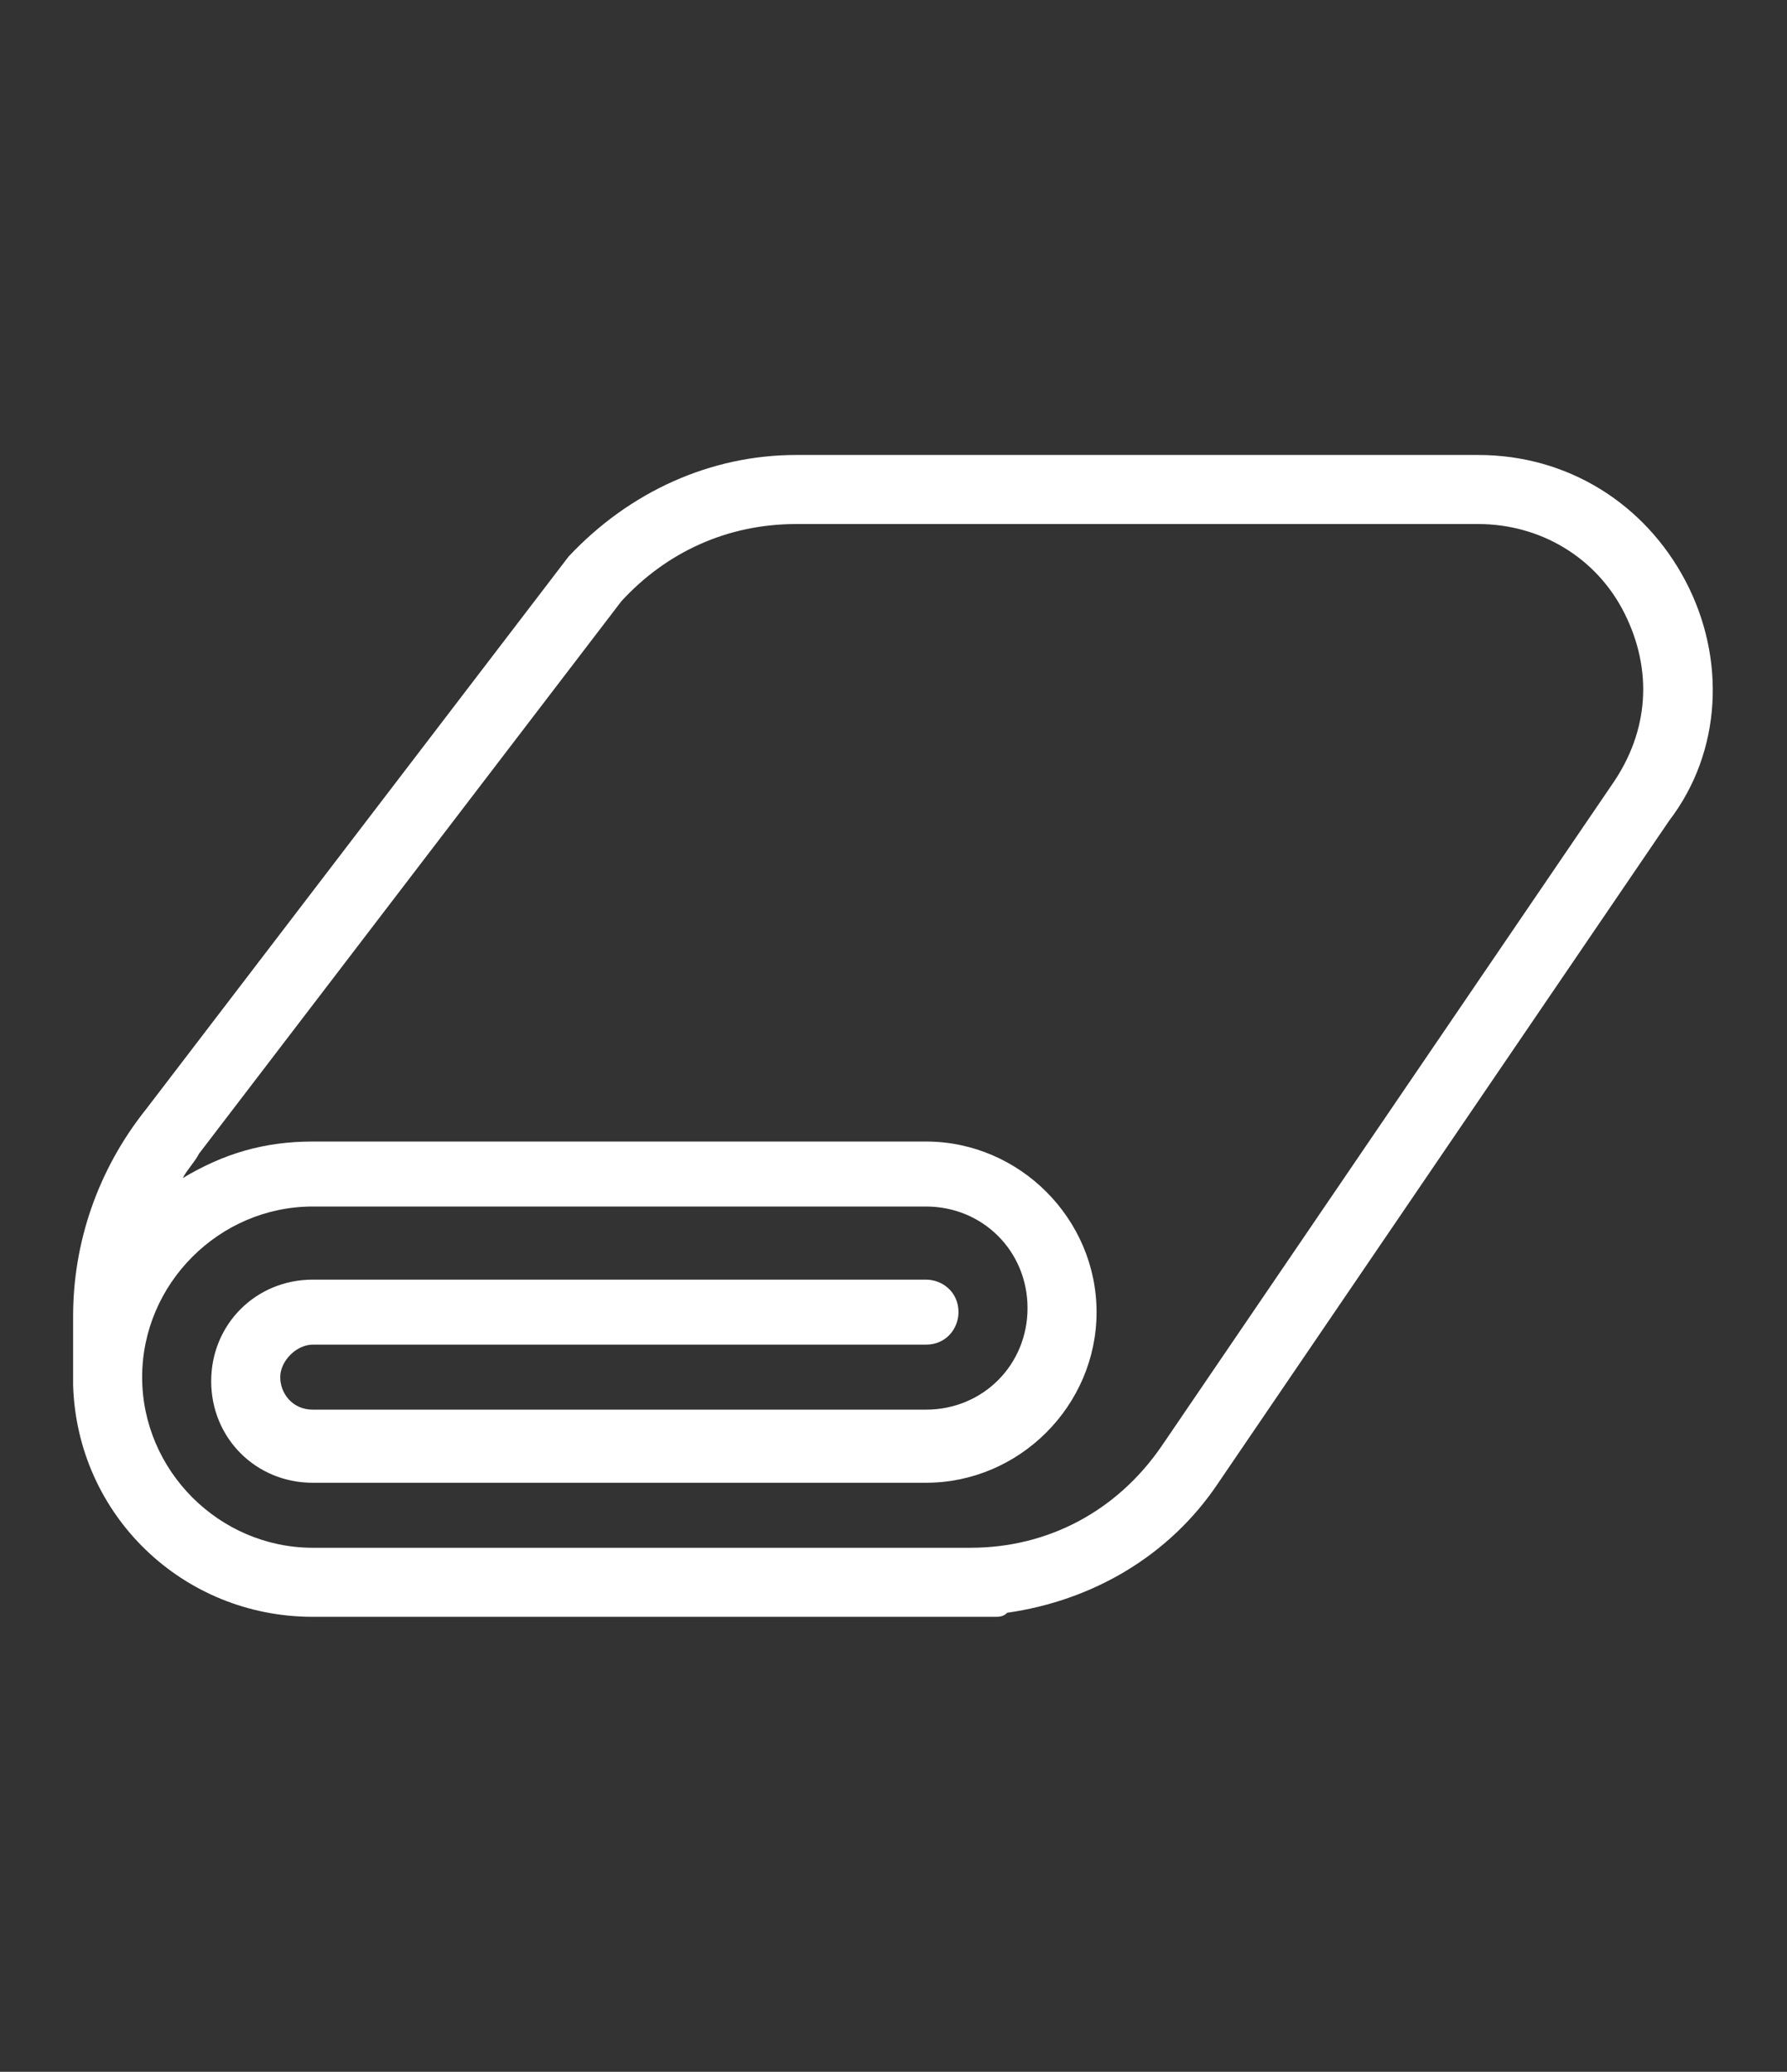
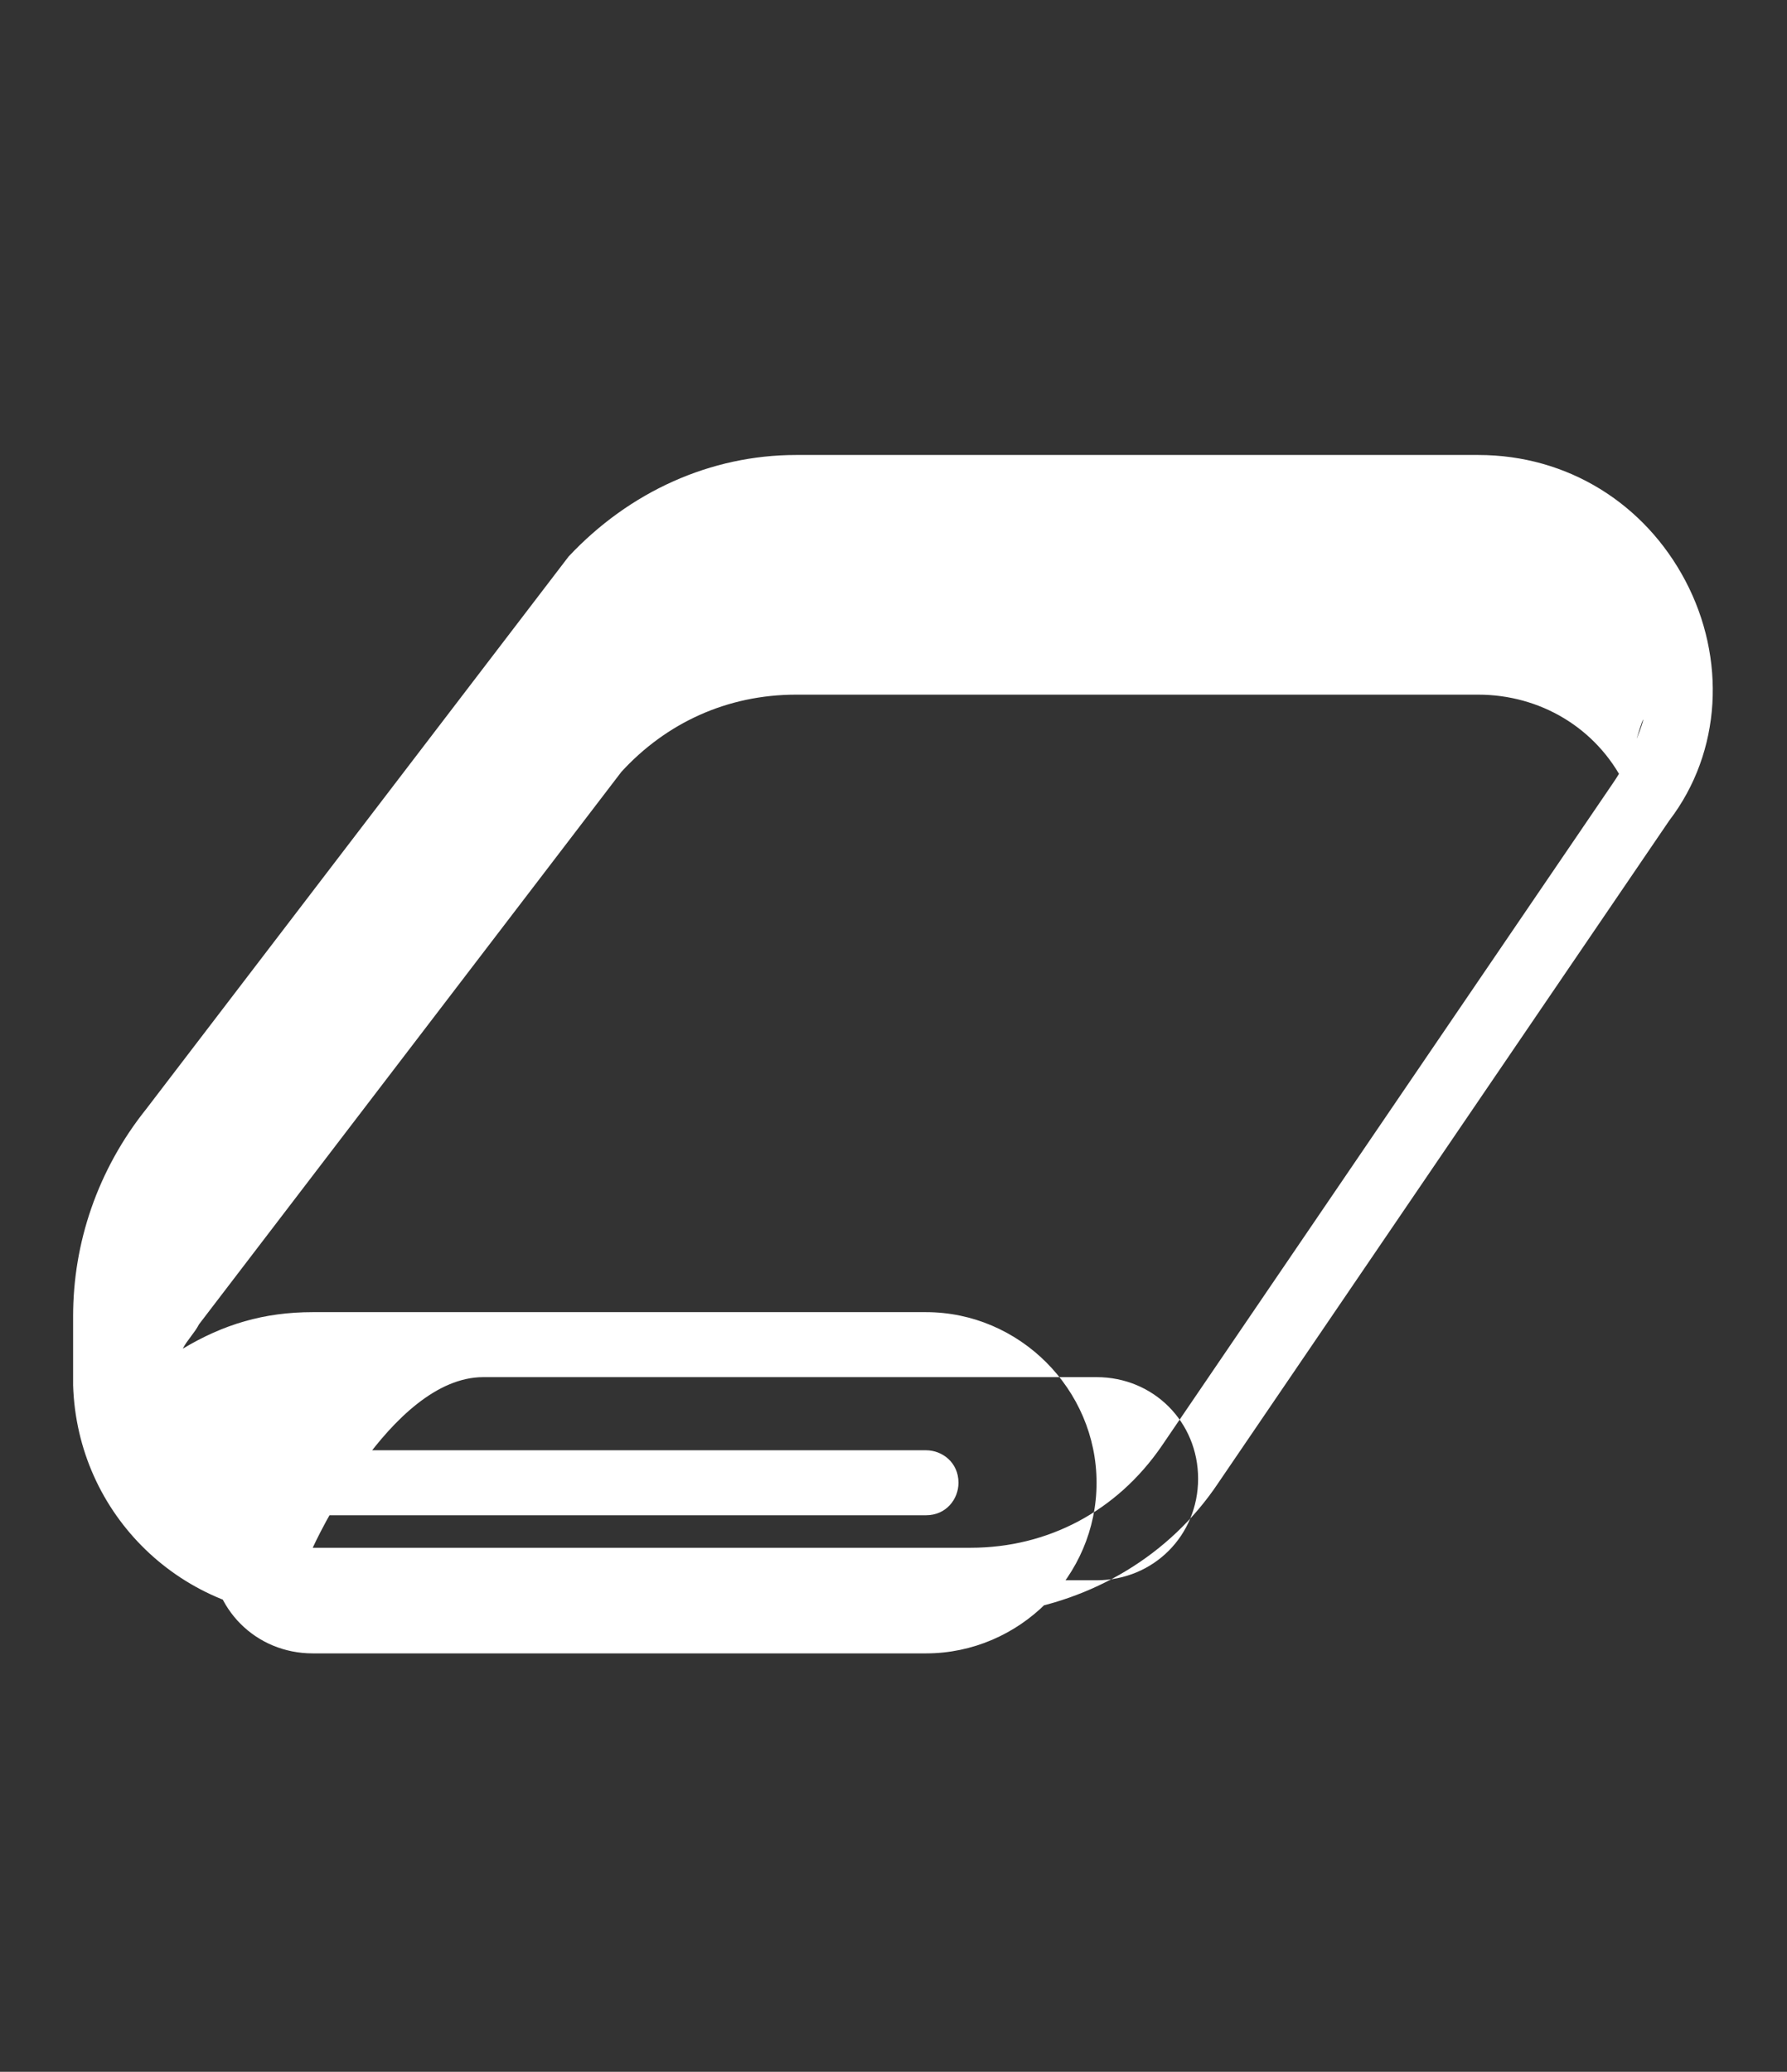
<svg xmlns="http://www.w3.org/2000/svg" version="1.1" id="Capa_1" x="0px" y="0px" viewBox="0 0 44 51" style="enable-background:new 0 0 44 51;" xml:space="preserve">
  <rect x="0" y="0" width="44" height="51" fill="#333333" stroke="none" />
  <style type="text/css">
	.st0{fill:#FFFFFF;}
</style>
  <g>
    <g>
-       <path class="st0" d="M41.5,14.3c-1-1.9-2.9-3.1-5.1-3.1H19.6c-2.1,0-4.1,0.9-5.6,2.5L3.6,27.3c-1.2,1.5-1.8,3.3-1.8,5.1V34    c0,0,0,0,0,0.1c0.1,3.2,2.7,5.7,5.9,5.7h16.8c0.1,0,0.2,0,0.3-0.1c2.1-0.3,4-1.4,5.2-3.2l11.1-16.3C42.4,18.5,42.5,16.2,41.5,14.3    z M39.7,19.3L28.6,35.6c-1.1,1.6-2.8,2.5-4.7,2.5H7.7c-2.3,0-4.2-1.9-4.2-4.2s1.9-4.2,4.2-4.2h15.1c1.4,0,2.5,1.1,2.5,2.5    c0,1.4-1.1,2.5-2.5,2.5H7.7c-0.5,0-0.8-0.4-0.8-0.8s0.4-0.8,0.8-0.8h15.1c0.5,0,0.8-0.4,0.8-0.8c0-0.5-0.4-0.8-0.8-0.8H7.7    c-1.4,0-2.5,1.1-2.5,2.5s1.1,2.5,2.5,2.5h15.1c2.3,0,4.2-1.9,4.2-4.2s-1.9-4.2-4.2-4.2H7.7c-1.2,0-2.2,0.3-3.2,0.9    c0.1-0.2,0.3-0.4,0.4-0.6l10.4-13.6c1.1-1.2,2.6-1.9,4.3-1.9h16.8c1.5,0,2.9,0.8,3.6,2.2C40.7,16.5,40.6,18,39.7,19.3z" />
+       <path class="st0" d="M41.5,14.3c-1-1.9-2.9-3.1-5.1-3.1H19.6c-2.1,0-4.1,0.9-5.6,2.5L3.6,27.3c-1.2,1.5-1.8,3.3-1.8,5.1V34    c0,0,0,0,0,0.1c0.1,3.2,2.7,5.7,5.9,5.7h16.8c0.1,0,0.2,0,0.3-0.1c2.1-0.3,4-1.4,5.2-3.2l11.1-16.3C42.4,18.5,42.5,16.2,41.5,14.3    z M39.7,19.3L28.6,35.6c-1.1,1.6-2.8,2.5-4.7,2.5H7.7s1.9-4.2,4.2-4.2h15.1c1.4,0,2.5,1.1,2.5,2.5    c0,1.4-1.1,2.5-2.5,2.5H7.7c-0.5,0-0.8-0.4-0.8-0.8s0.4-0.8,0.8-0.8h15.1c0.5,0,0.8-0.4,0.8-0.8c0-0.5-0.4-0.8-0.8-0.8H7.7    c-1.4,0-2.5,1.1-2.5,2.5s1.1,2.5,2.5,2.5h15.1c2.3,0,4.2-1.9,4.2-4.2s-1.9-4.2-4.2-4.2H7.7c-1.2,0-2.2,0.3-3.2,0.9    c0.1-0.2,0.3-0.4,0.4-0.6l10.4-13.6c1.1-1.2,2.6-1.9,4.3-1.9h16.8c1.5,0,2.9,0.8,3.6,2.2C40.7,16.5,40.6,18,39.7,19.3z" />
    </g>
  </g>
</svg>